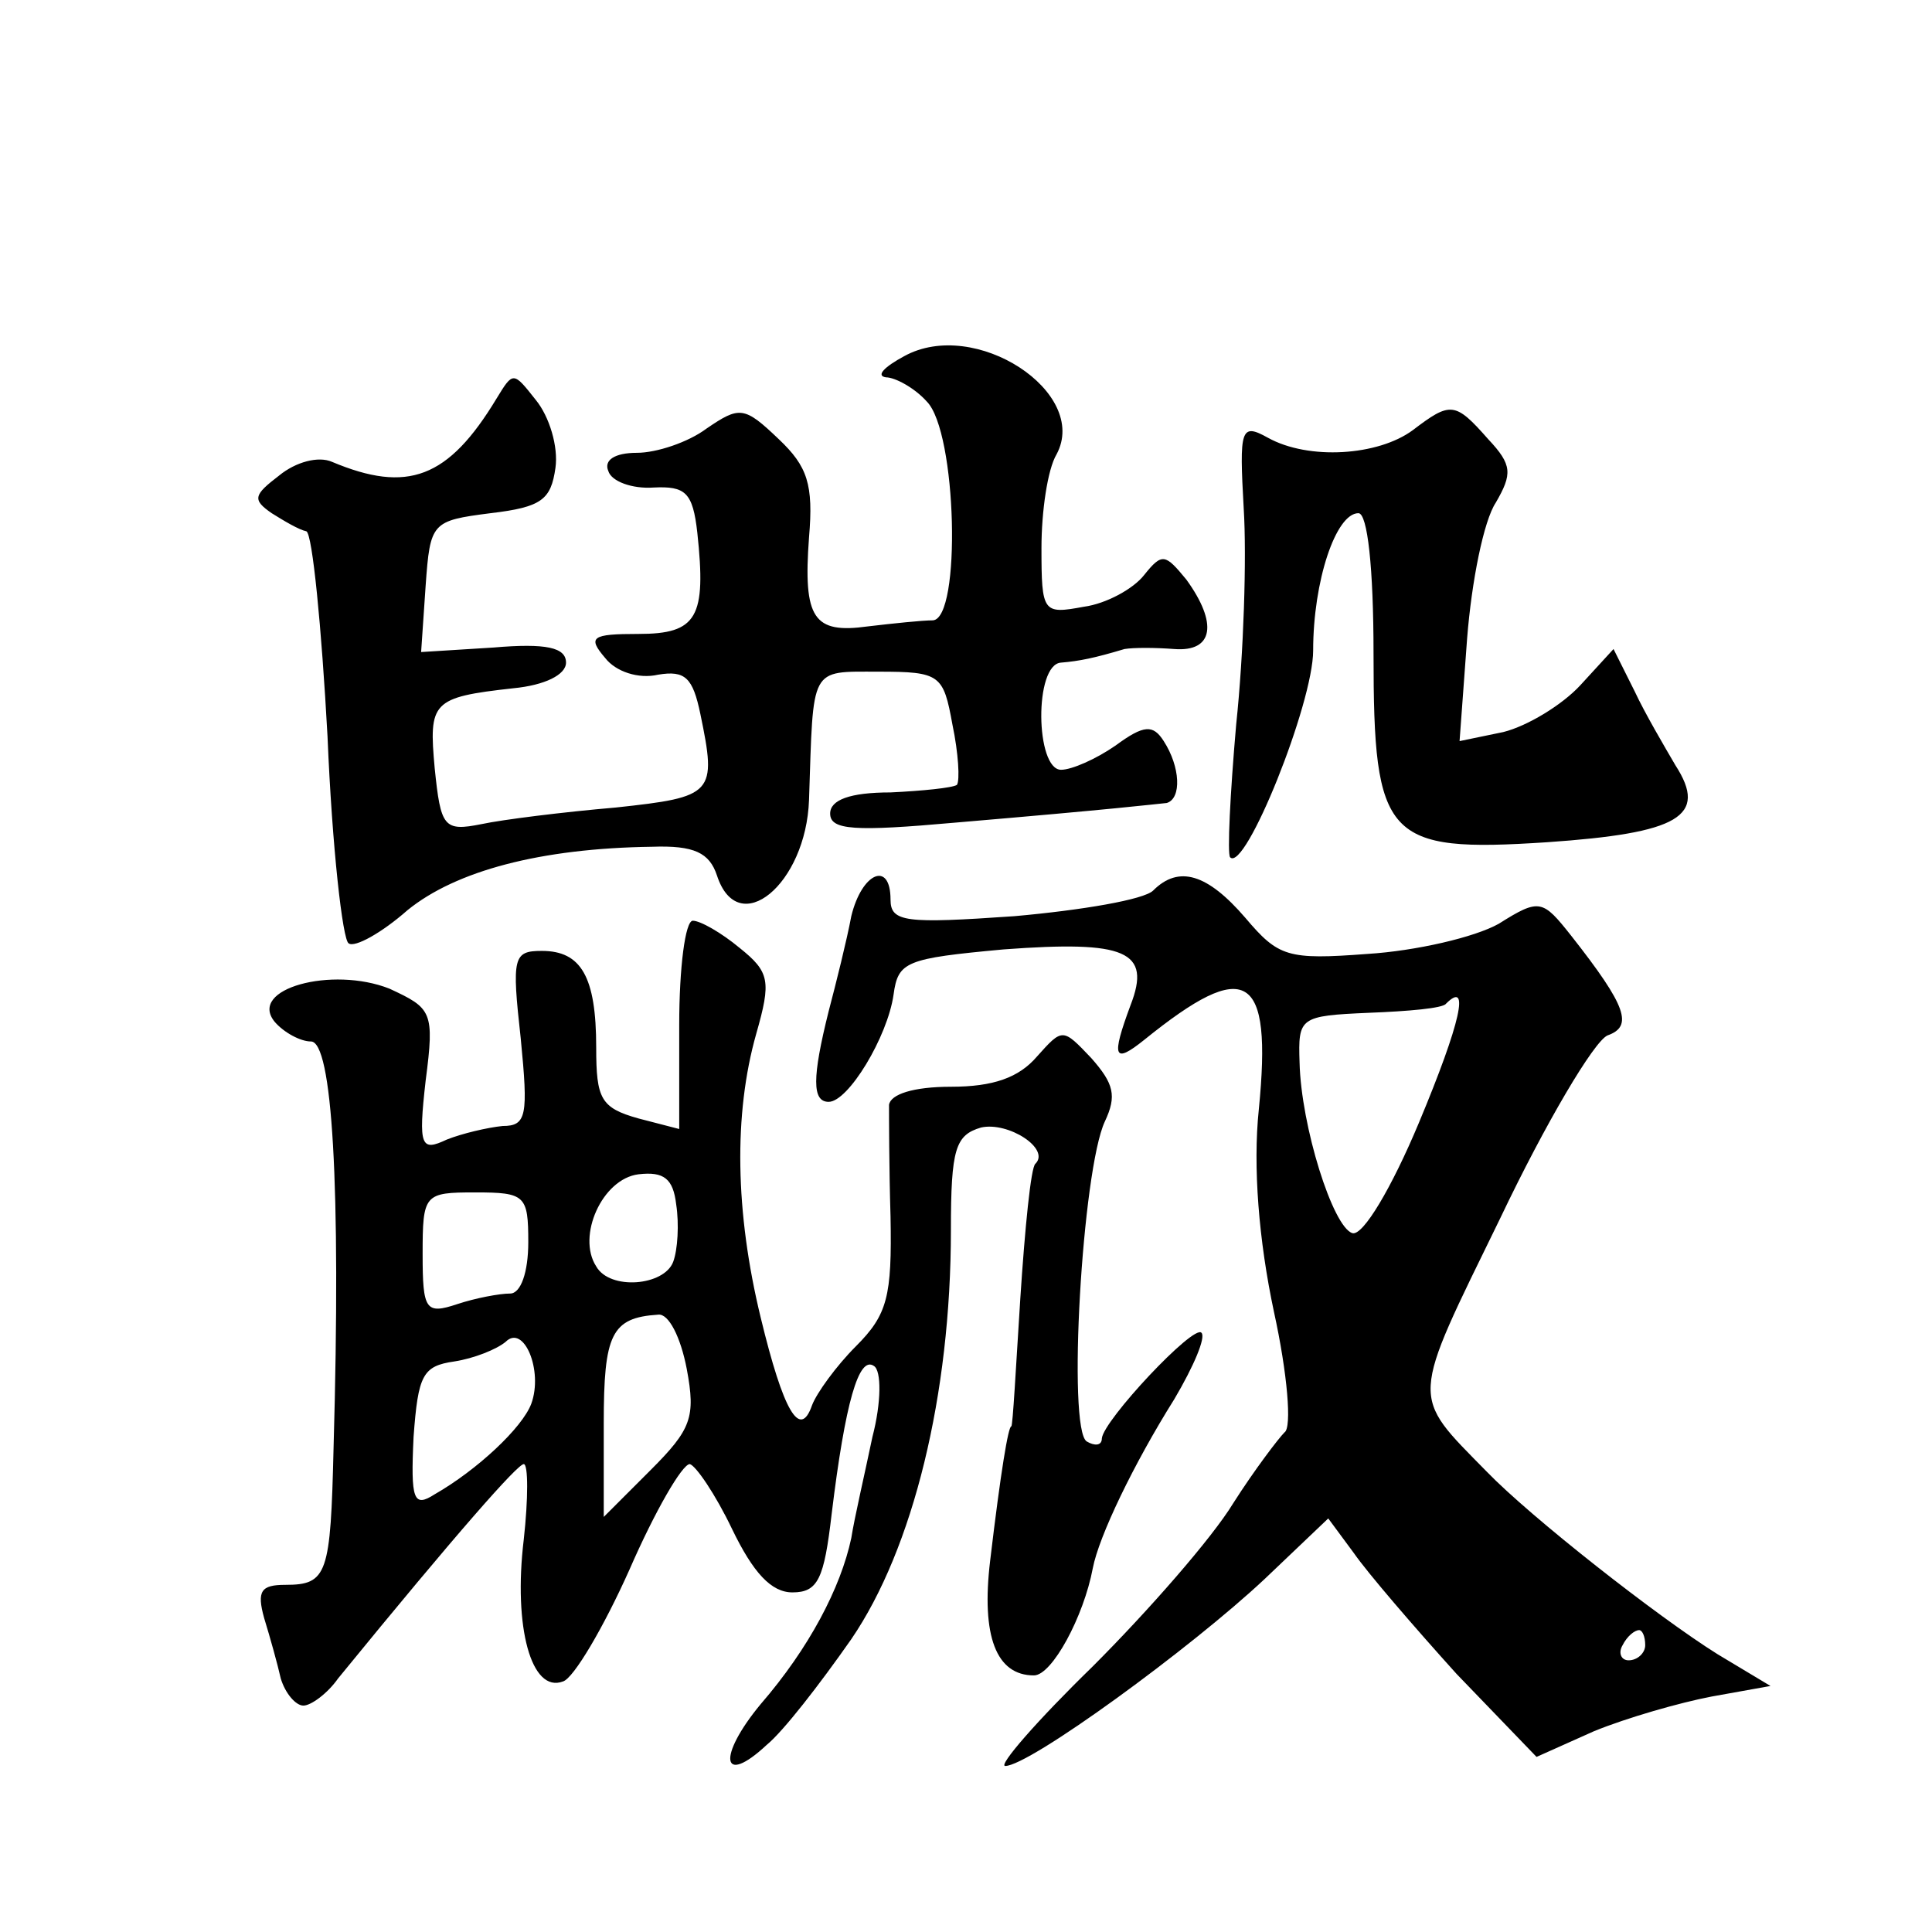
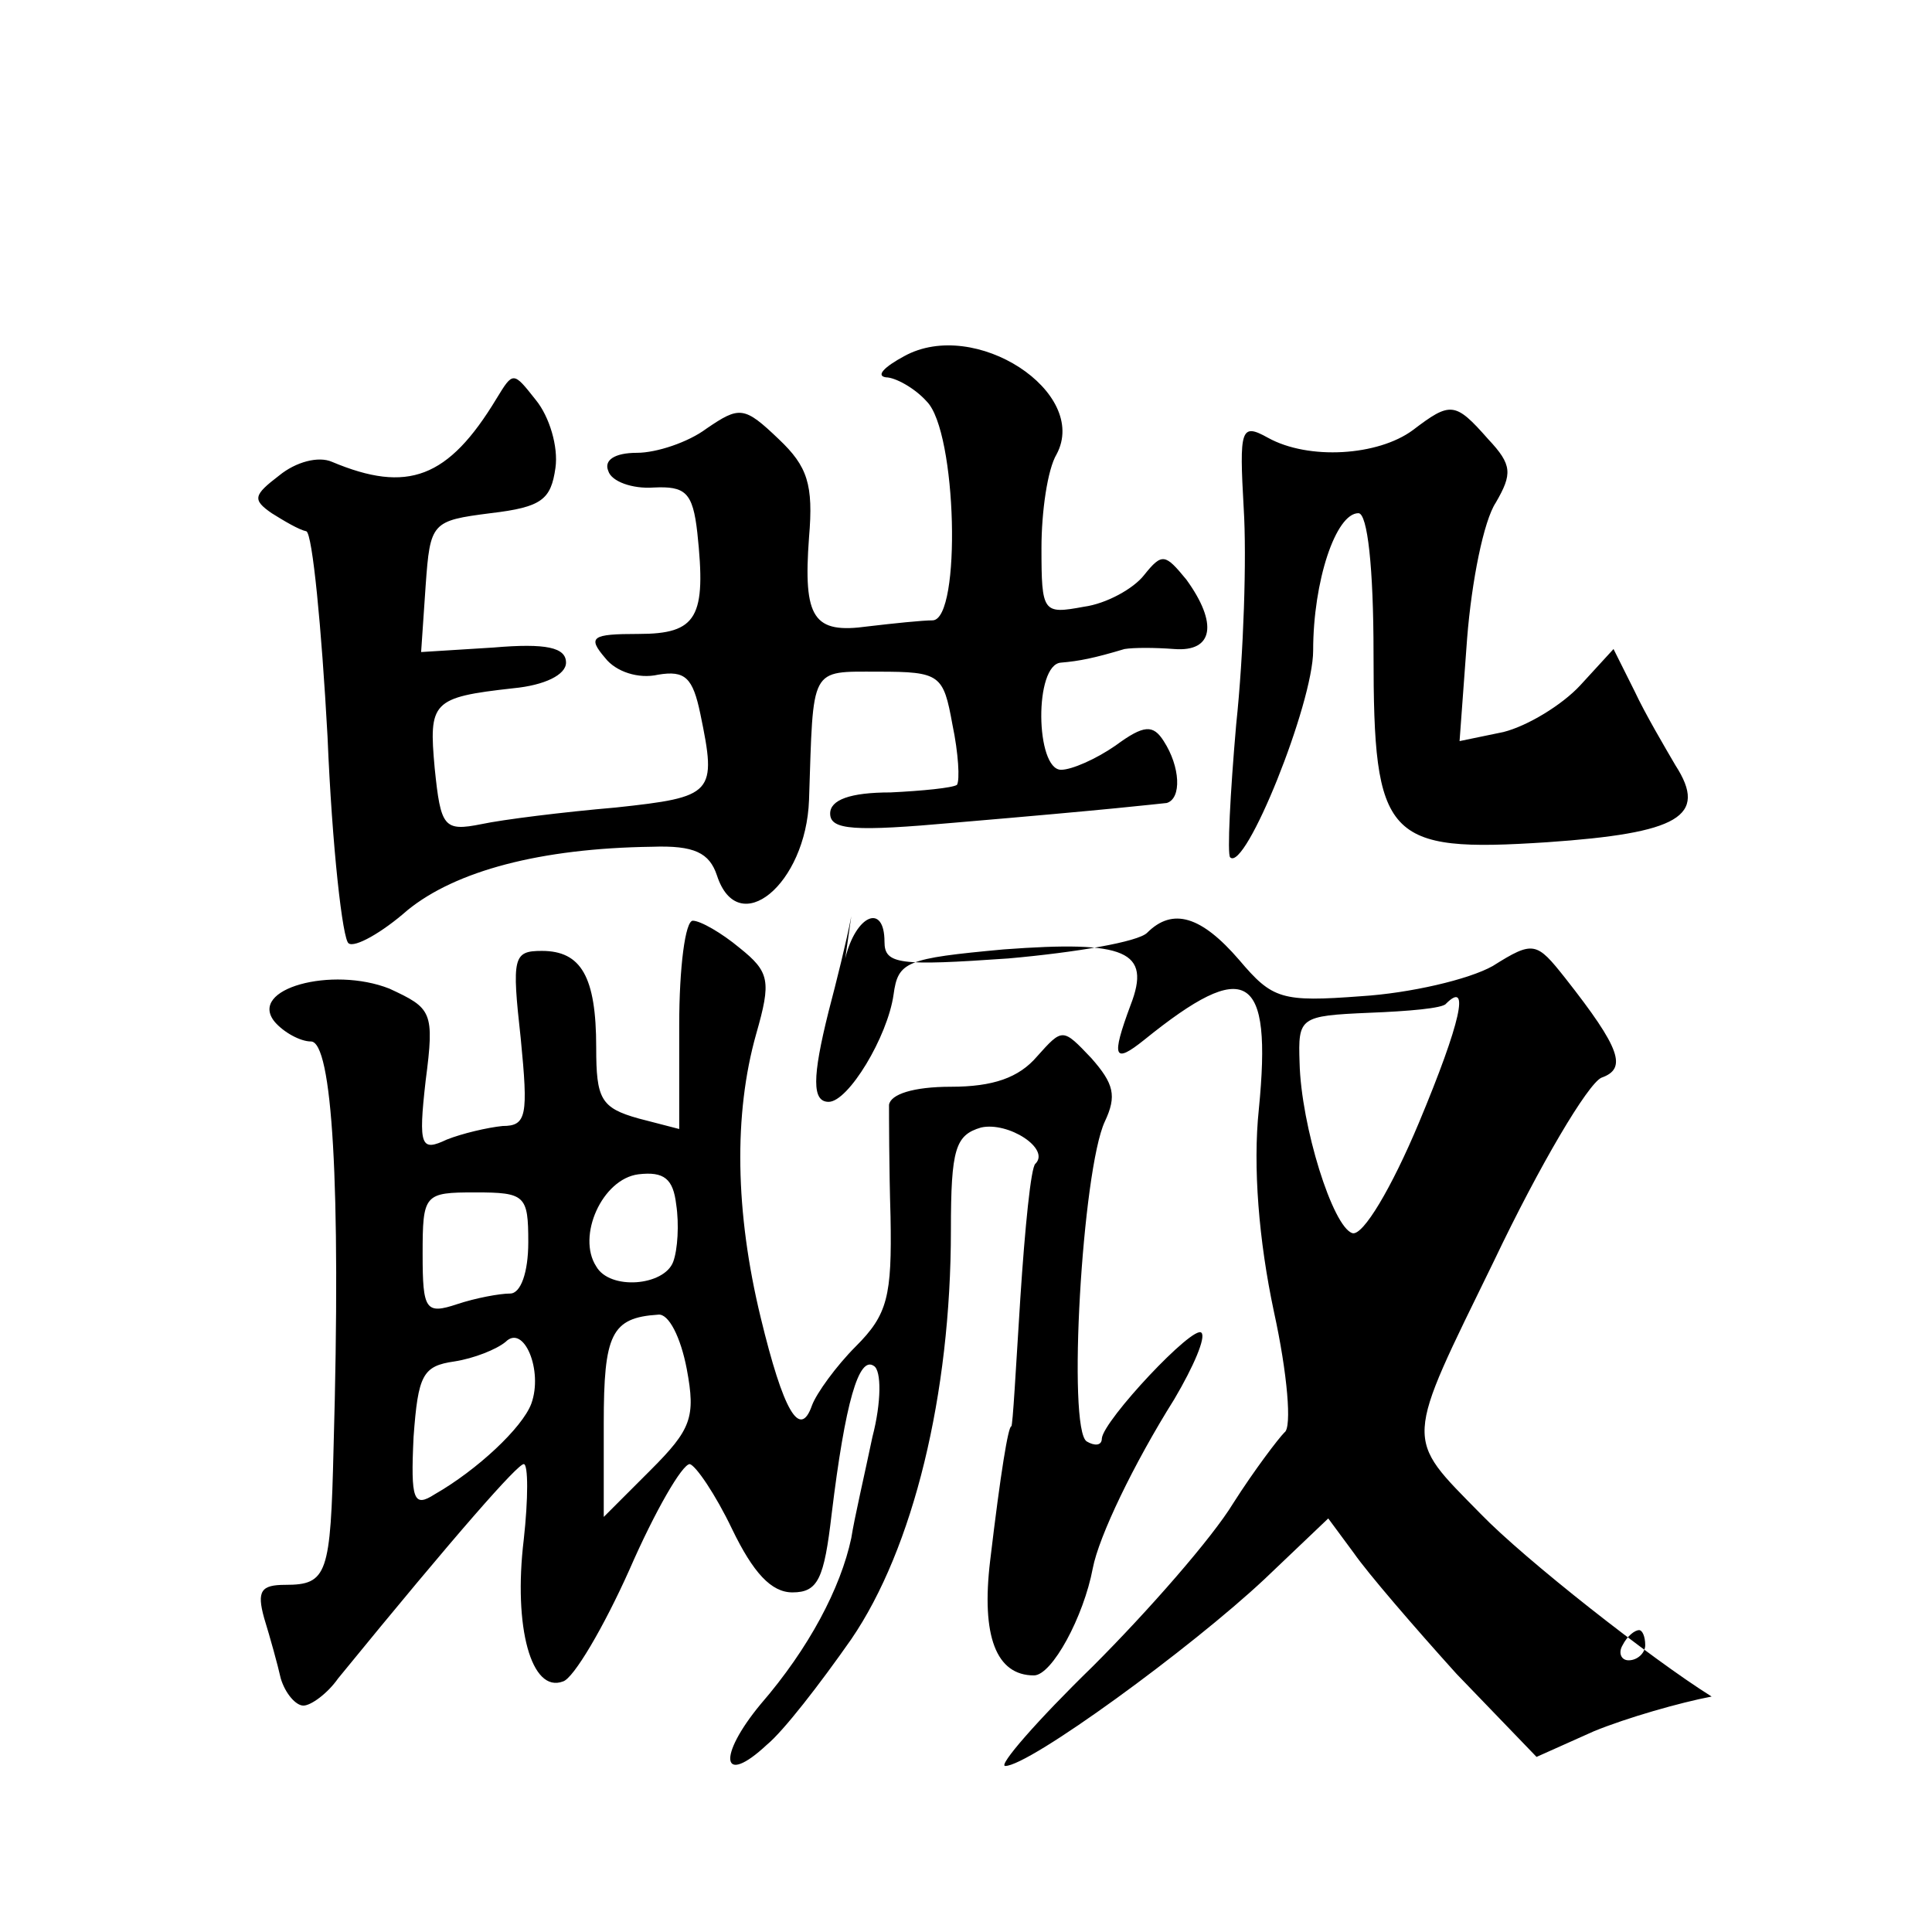
<svg xmlns="http://www.w3.org/2000/svg" version="1.0" width="128pt" height="128pt" viewBox="0 0 128 128" preserveAspectRatio="xMidYMid meet">
  <g transform="translate(0,128) scale(0.1,-0.1)" fill="#0" stroke="none">
-     <path d="M599 1044 c-13 -7 -19 -13 -12 -14 6 0 19 -7 27 -16 20 -20 23 -144 4 -145 -7 0 -26 -2 -43 -4 -36 -5 -43 5 -39 59 3 35 -1 47 -20 65 -23 22 -26 22 -48 7 -12 -9 -33 -16 -46 -16 -15 0 -22 -5 -19 -12 2 -7 16 -12 30 -11 21 1 26 -3 29 -30 6 -56 0 -67 -39 -67 -31 0 -34 -2 -22 -16 7 -9 22 -14 35 -11 18 3 23 -2 28 -26 11 -53 9 -55 -56 -62 -35 -3 -75 -8 -89 -11 -25 -5 -27 -2 -31 37 -4 44 -2 47 52 53 21 2 35 9 35 17 0 10 -13 13 -48 10 l-48 -3 3 44 c3 42 4 43 43 48 34 4 40 9 43 30 2 14 -4 34 -13 45 -15 19 -15 19 -26 1 -32 -53 -59 -63 -109 -42 -9 4 -24 0 -35 -9 -17 -13 -18 -16 -5 -25 8 -5 18 -11 23 -12 4 -2 10 -63 14 -136 3 -73 10 -135 14 -137 4 -3 22 7 39 22 32 26 88 41 162 42 28 1 38 -4 43 -19 14 -43 59 -6 61 50 3 89 0 85 46 85 41 0 43 -2 49 -35 4 -19 5 -37 3 -40 -3 -2 -23 -4 -44 -5 -27 0 -40 -5 -40 -14 0 -11 16 -12 83 -6 106 9 130 12 140 13 10 3 9 24 -2 41 -7 11 -13 11 -32 -3 -13 -9 -29 -16 -36 -16 -17 0 -18 70 0 71 12 1 22 3 42 9 6 1 20 1 33 0 26 -2 29 17 8 46 -14 17 -16 18 -28 3 -7 -9 -25 -19 -40 -21 -27 -5 -28 -4 -28 39 0 24 4 52 10 62 22 41 -54 91 -101 65z M936 995 c-23 -17 -69 -20 -96 -5 -18 10 -19 6 -16 -47 2 -32 0 -96 -5 -143 -4 -46 -6 -86 -4 -88 10 -10 55 102 55 137 0 46 15 91 30 91 6 0 10 -36 10 -93 0 -123 8 -132 115 -125 87 6 107 17 85 51 -7 12 -20 34 -27 49 l-14 28 -22 -24 c-12 -13 -35 -27 -51 -31 l-29 -6 5 68 c3 38 11 78 19 90 11 19 11 25 -5 42 -22 25 -25 25 -50 6z M564 673 c-3 -16 -10 -44 -15 -63 -11 -44 -11 -60 0 -60 13 0 39 43 43 71 3 22 8 24 73 30 81 6 98 -1 84 -37 -13 -35 -11 -39 9 -23 68 55 85 45 76 -46 -4 -38 0 -87 10 -134 9 -41 12 -77 7 -80 -4 -4 -20 -25 -34 -47 -14 -23 -56 -71 -93 -108 -37 -36 -63 -66 -58 -66 16 0 123 78 172 124 l42 40 17 -23 c9 -13 40 -49 68 -80 l53 -55 38 17 c22 9 57 19 78 23 l39 7 -35 21 c-40 25 -124 91 -153 121 -51 52 -51 45 9 168 30 63 62 117 71 121 17 6 13 19 -24 66 -19 24 -21 25 -48 8 -16 -9 -55 -18 -87 -20 -53 -4 -59 -2 -81 24 -25 29 -44 35 -61 18 -6 -6 -47 -13 -92 -17 -72 -5 -82 -4 -82 11 0 26 -19 18 -26 -11z m376 -137 c-18 -43 -37 -75 -44 -73 -13 4 -34 71 -35 113 -1 30 0 31 46 33 26 1 49 3 51 6 16 16 10 -12 -18 -79z m150 -346 c0 -5 -5 -10 -11 -10 -5 0 -7 5 -4 10 3 6 8 10 11 10 2 0 4 -4 4 -10z M450 601 l0 -69 -27 7 c-25 7 -28 13 -28 47 0 47 -10 64 -36 64 -19 0 -20 -4 -14 -58 5 -51 4 -58 -12 -58 -10 -1 -27 -5 -37 -9 -17 -8 -19 -5 -14 39 6 46 4 48 -24 61 -38 15 -94 0 -76 -22 6 -7 17 -13 24 -13 14 0 20 -94 15 -269 -2 -84 -4 -91 -32 -91 -16 0 -19 -4 -14 -22 4 -13 9 -31 11 -40 3 -10 10 -18 15 -18 5 0 16 8 23 18 80 98 119 142 123 142 3 0 3 -23 0 -50 -7 -58 5 -102 26 -94 7 2 27 36 44 74 17 39 35 70 40 70 4 -1 17 -20 28 -43 14 -29 26 -42 40 -42 17 0 21 9 26 52 9 74 18 105 28 98 5 -3 5 -24 -1 -47 -5 -24 -12 -54 -14 -67 -7 -33 -28 -73 -60 -110 -29 -35 -26 -55 4 -27 11 9 35 40 56 70 41 60 66 162 66 271 0 54 3 63 20 68 18 4 46 -14 36 -24 -3 -2 -7 -43 -10 -89 -3 -47 -5 -85 -6 -85 -2 0 -7 -30 -14 -89 -6 -50 4 -76 29 -76 12 0 33 39 39 71 4 21 27 69 54 112 13 22 21 41 18 44 -5 6 -65 -58 -66 -70 0 -5 -5 -5 -10 -2 -13 8 -3 180 12 212 8 17 6 25 -9 42 -19 20 -19 20 -36 1 -12 -14 -29 -20 -57 -20 -25 0 -40 -5 -41 -12 0 -7 0 -41 1 -74 1 -53 -2 -65 -23 -86 -13 -13 -26 -31 -29 -39 -8 -23 -19 -4 -34 58 -17 70 -18 135 -3 188 10 35 9 41 -11 57 -12 10 -26 18 -31 18 -5 0 -9 -31 -9 -69z m-4 -157 c-6 -16 -42 -19 -51 -3 -13 20 4 58 28 61 17 2 23 -3 25 -20 2 -13 1 -30 -2 -38z m-96 13 c0 -20 -5 -34 -12 -34 -7 0 -23 -3 -35 -7 -21 -7 -23 -4 -23 33 0 40 1 41 35 41 33 0 35 -2 35 -33z m105 -84 c6 -32 3 -40 -24 -67 l-31 -31 0 62 c0 59 5 70 36 72 7 1 15 -15 19 -36z m-103 -23 c-6 -16 -36 -44 -64 -60 -14 -9 -16 -4 -14 38 3 41 6 47 27 50 13 2 28 8 34 13 12 12 25 -19 17 -41z" />
+     <path d="M599 1044 c-13 -7 -19 -13 -12 -14 6 0 19 -7 27 -16 20 -20 23 -144 4 -145 -7 0 -26 -2 -43 -4 -36 -5 -43 5 -39 59 3 35 -1 47 -20 65 -23 22 -26 22 -48 7 -12 -9 -33 -16 -46 -16 -15 0 -22 -5 -19 -12 2 -7 16 -12 30 -11 21 1 26 -3 29 -30 6 -56 0 -67 -39 -67 -31 0 -34 -2 -22 -16 7 -9 22 -14 35 -11 18 3 23 -2 28 -26 11 -53 9 -55 -56 -62 -35 -3 -75 -8 -89 -11 -25 -5 -27 -2 -31 37 -4 44 -2 47 52 53 21 2 35 9 35 17 0 10 -13 13 -48 10 l-48 -3 3 44 c3 42 4 43 43 48 34 4 40 9 43 30 2 14 -4 34 -13 45 -15 19 -15 19 -26 1 -32 -53 -59 -63 -109 -42 -9 4 -24 0 -35 -9 -17 -13 -18 -16 -5 -25 8 -5 18 -11 23 -12 4 -2 10 -63 14 -136 3 -73 10 -135 14 -137 4 -3 22 7 39 22 32 26 88 41 162 42 28 1 38 -4 43 -19 14 -43 59 -6 61 50 3 89 0 85 46 85 41 0 43 -2 49 -35 4 -19 5 -37 3 -40 -3 -2 -23 -4 -44 -5 -27 0 -40 -5 -40 -14 0 -11 16 -12 83 -6 106 9 130 12 140 13 10 3 9 24 -2 41 -7 11 -13 11 -32 -3 -13 -9 -29 -16 -36 -16 -17 0 -18 70 0 71 12 1 22 3 42 9 6 1 20 1 33 0 26 -2 29 17 8 46 -14 17 -16 18 -28 3 -7 -9 -25 -19 -40 -21 -27 -5 -28 -4 -28 39 0 24 4 52 10 62 22 41 -54 91 -101 65z M936 995 c-23 -17 -69 -20 -96 -5 -18 10 -19 6 -16 -47 2 -32 0 -96 -5 -143 -4 -46 -6 -86 -4 -88 10 -10 55 102 55 137 0 46 15 91 30 91 6 0 10 -36 10 -93 0 -123 8 -132 115 -125 87 6 107 17 85 51 -7 12 -20 34 -27 49 l-14 28 -22 -24 c-12 -13 -35 -27 -51 -31 l-29 -6 5 68 c3 38 11 78 19 90 11 19 11 25 -5 42 -22 25 -25 25 -50 6z M564 673 c-3 -16 -10 -44 -15 -63 -11 -44 -11 -60 0 -60 13 0 39 43 43 71 3 22 8 24 73 30 81 6 98 -1 84 -37 -13 -35 -11 -39 9 -23 68 55 85 45 76 -46 -4 -38 0 -87 10 -134 9 -41 12 -77 7 -80 -4 -4 -20 -25 -34 -47 -14 -23 -56 -71 -93 -108 -37 -36 -63 -66 -58 -66 16 0 123 78 172 124 l42 40 17 -23 c9 -13 40 -49 68 -80 l53 -55 38 17 c22 9 57 19 78 23 c-40 25 -124 91 -153 121 -51 52 -51 45 9 168 30 63 62 117 71 121 17 6 13 19 -24 66 -19 24 -21 25 -48 8 -16 -9 -55 -18 -87 -20 -53 -4 -59 -2 -81 24 -25 29 -44 35 -61 18 -6 -6 -47 -13 -92 -17 -72 -5 -82 -4 -82 11 0 26 -19 18 -26 -11z m376 -137 c-18 -43 -37 -75 -44 -73 -13 4 -34 71 -35 113 -1 30 0 31 46 33 26 1 49 3 51 6 16 16 10 -12 -18 -79z m150 -346 c0 -5 -5 -10 -11 -10 -5 0 -7 5 -4 10 3 6 8 10 11 10 2 0 4 -4 4 -10z M450 601 l0 -69 -27 7 c-25 7 -28 13 -28 47 0 47 -10 64 -36 64 -19 0 -20 -4 -14 -58 5 -51 4 -58 -12 -58 -10 -1 -27 -5 -37 -9 -17 -8 -19 -5 -14 39 6 46 4 48 -24 61 -38 15 -94 0 -76 -22 6 -7 17 -13 24 -13 14 0 20 -94 15 -269 -2 -84 -4 -91 -32 -91 -16 0 -19 -4 -14 -22 4 -13 9 -31 11 -40 3 -10 10 -18 15 -18 5 0 16 8 23 18 80 98 119 142 123 142 3 0 3 -23 0 -50 -7 -58 5 -102 26 -94 7 2 27 36 44 74 17 39 35 70 40 70 4 -1 17 -20 28 -43 14 -29 26 -42 40 -42 17 0 21 9 26 52 9 74 18 105 28 98 5 -3 5 -24 -1 -47 -5 -24 -12 -54 -14 -67 -7 -33 -28 -73 -60 -110 -29 -35 -26 -55 4 -27 11 9 35 40 56 70 41 60 66 162 66 271 0 54 3 63 20 68 18 4 46 -14 36 -24 -3 -2 -7 -43 -10 -89 -3 -47 -5 -85 -6 -85 -2 0 -7 -30 -14 -89 -6 -50 4 -76 29 -76 12 0 33 39 39 71 4 21 27 69 54 112 13 22 21 41 18 44 -5 6 -65 -58 -66 -70 0 -5 -5 -5 -10 -2 -13 8 -3 180 12 212 8 17 6 25 -9 42 -19 20 -19 20 -36 1 -12 -14 -29 -20 -57 -20 -25 0 -40 -5 -41 -12 0 -7 0 -41 1 -74 1 -53 -2 -65 -23 -86 -13 -13 -26 -31 -29 -39 -8 -23 -19 -4 -34 58 -17 70 -18 135 -3 188 10 35 9 41 -11 57 -12 10 -26 18 -31 18 -5 0 -9 -31 -9 -69z m-4 -157 c-6 -16 -42 -19 -51 -3 -13 20 4 58 28 61 17 2 23 -3 25 -20 2 -13 1 -30 -2 -38z m-96 13 c0 -20 -5 -34 -12 -34 -7 0 -23 -3 -35 -7 -21 -7 -23 -4 -23 33 0 40 1 41 35 41 33 0 35 -2 35 -33z m105 -84 c6 -32 3 -40 -24 -67 l-31 -31 0 62 c0 59 5 70 36 72 7 1 15 -15 19 -36z m-103 -23 c-6 -16 -36 -44 -64 -60 -14 -9 -16 -4 -14 38 3 41 6 47 27 50 13 2 28 8 34 13 12 12 25 -19 17 -41z" />
  </g>
</svg>